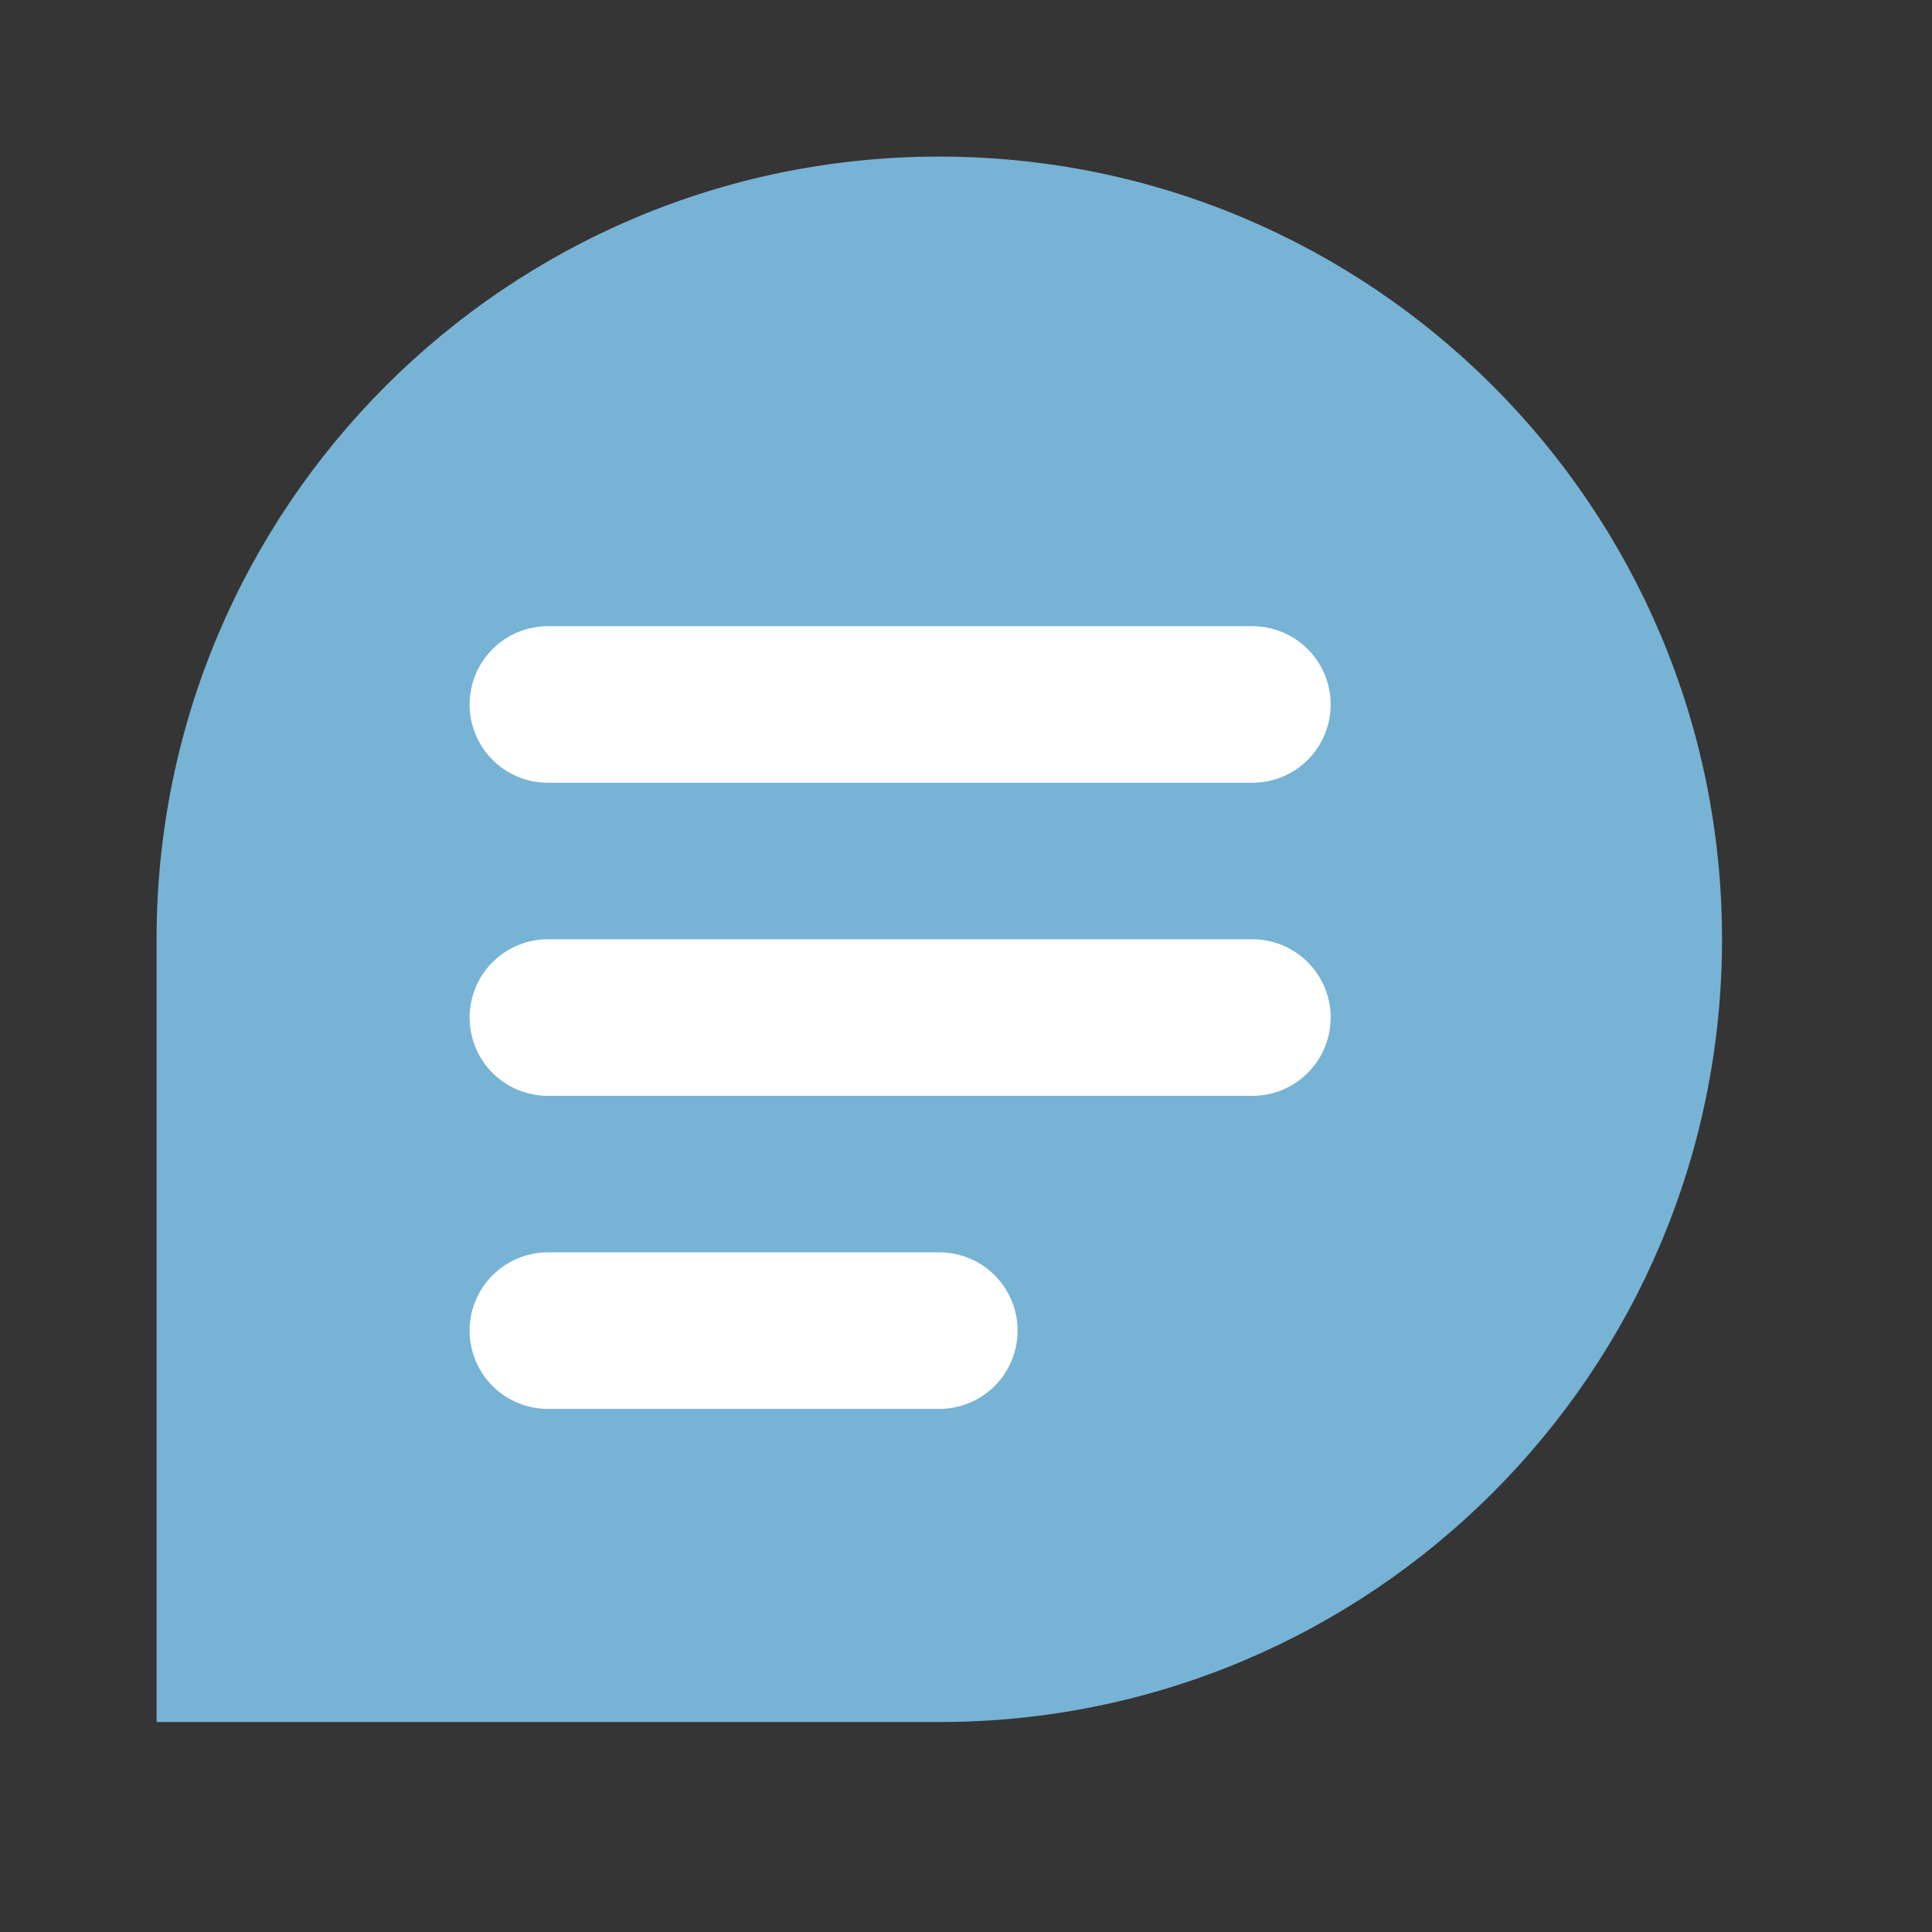
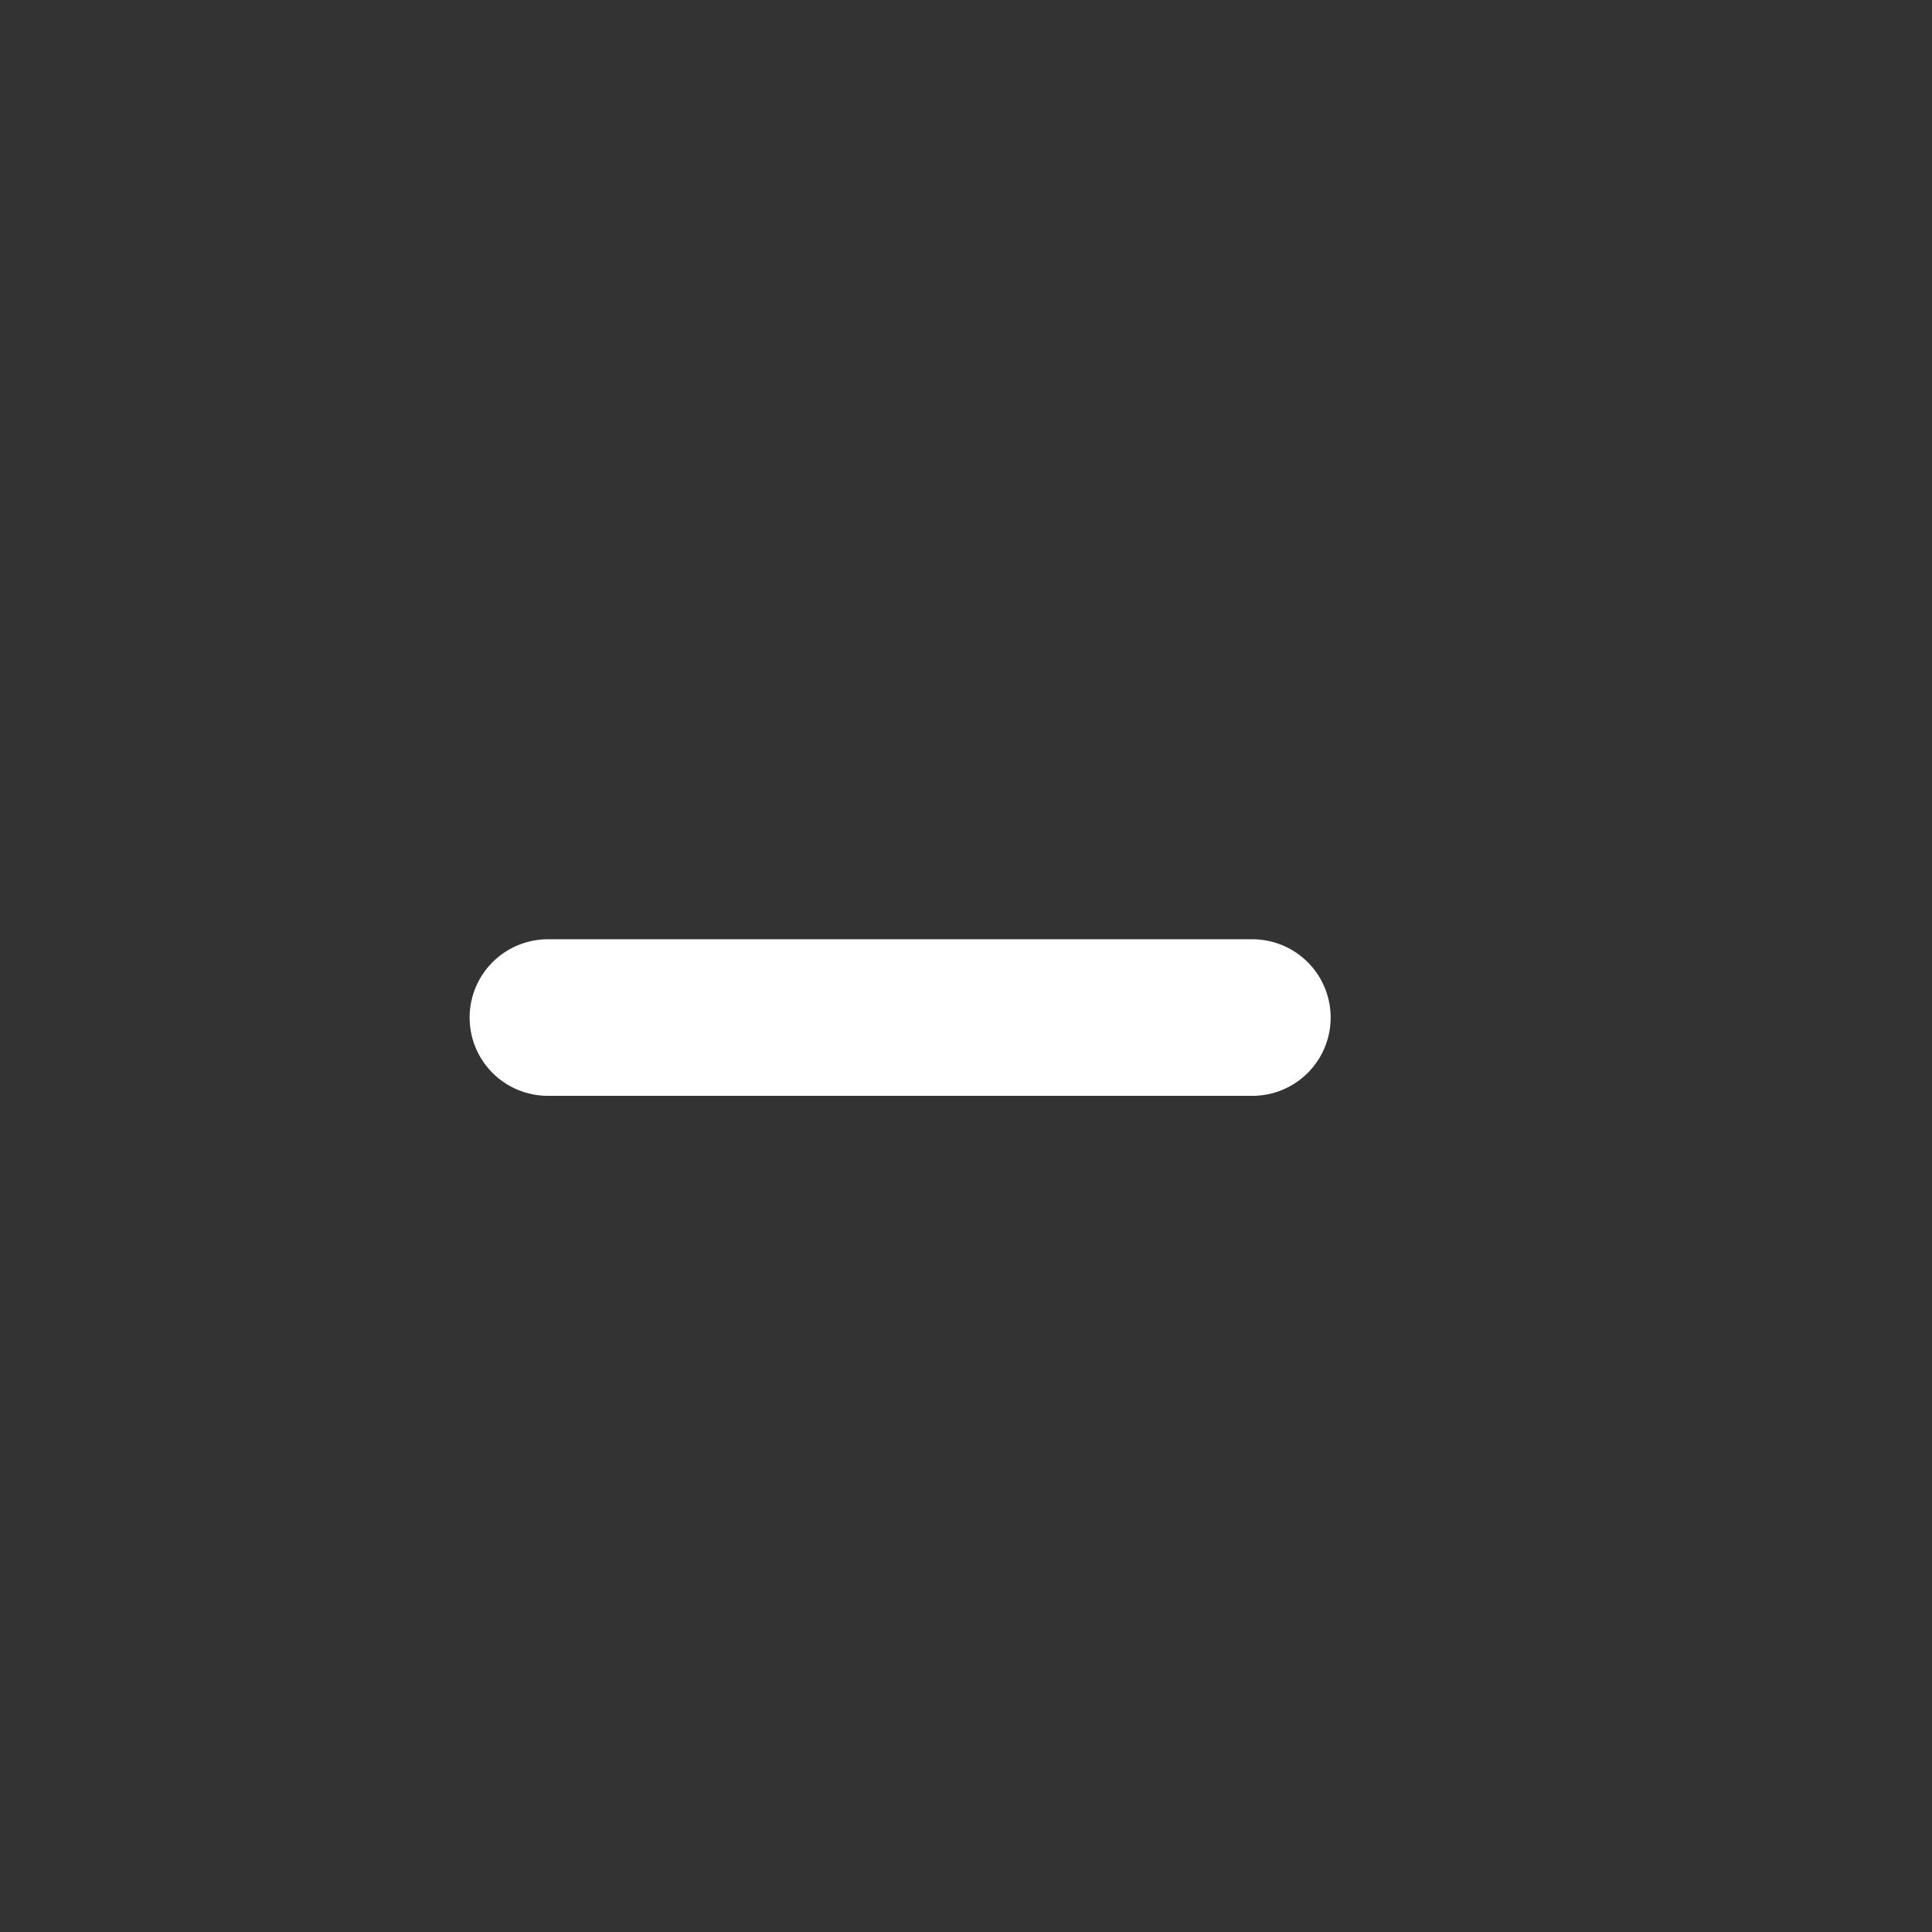
<svg xmlns="http://www.w3.org/2000/svg" width="22" height="22" viewBox="0 0 22 22" fill="none">
  <rect x="0" y="0" width="22" height="22" fill="#333333" stroke="none" />
-   <path d="M0 0H21.392V21.392H0V0Z" fill="white" fill-opacity="0.01" />
-   <path d="M19.609 10.696C19.609 15.618 15.618 19.609 10.696 19.609C8.034 19.609 1.783 19.609 1.783 19.609C1.783 19.609 1.783 12.956 1.783 10.696C1.783 5.773 5.773 1.783 10.696 1.783C15.618 1.783 19.609 5.773 19.609 10.696Z" fill="#77B3D4" />
-   <path d="M6.239 8.022H14.261" stroke="white" stroke-width="1.783" stroke-linecap="round" stroke-linejoin="round" />
  <path d="M6.239 11.587H14.261" stroke="white" stroke-width="1.783" stroke-linecap="round" stroke-linejoin="round" />
-   <path d="M6.239 15.152H10.696" stroke="white" stroke-width="1.783" stroke-linecap="round" stroke-linejoin="round" />
</svg>